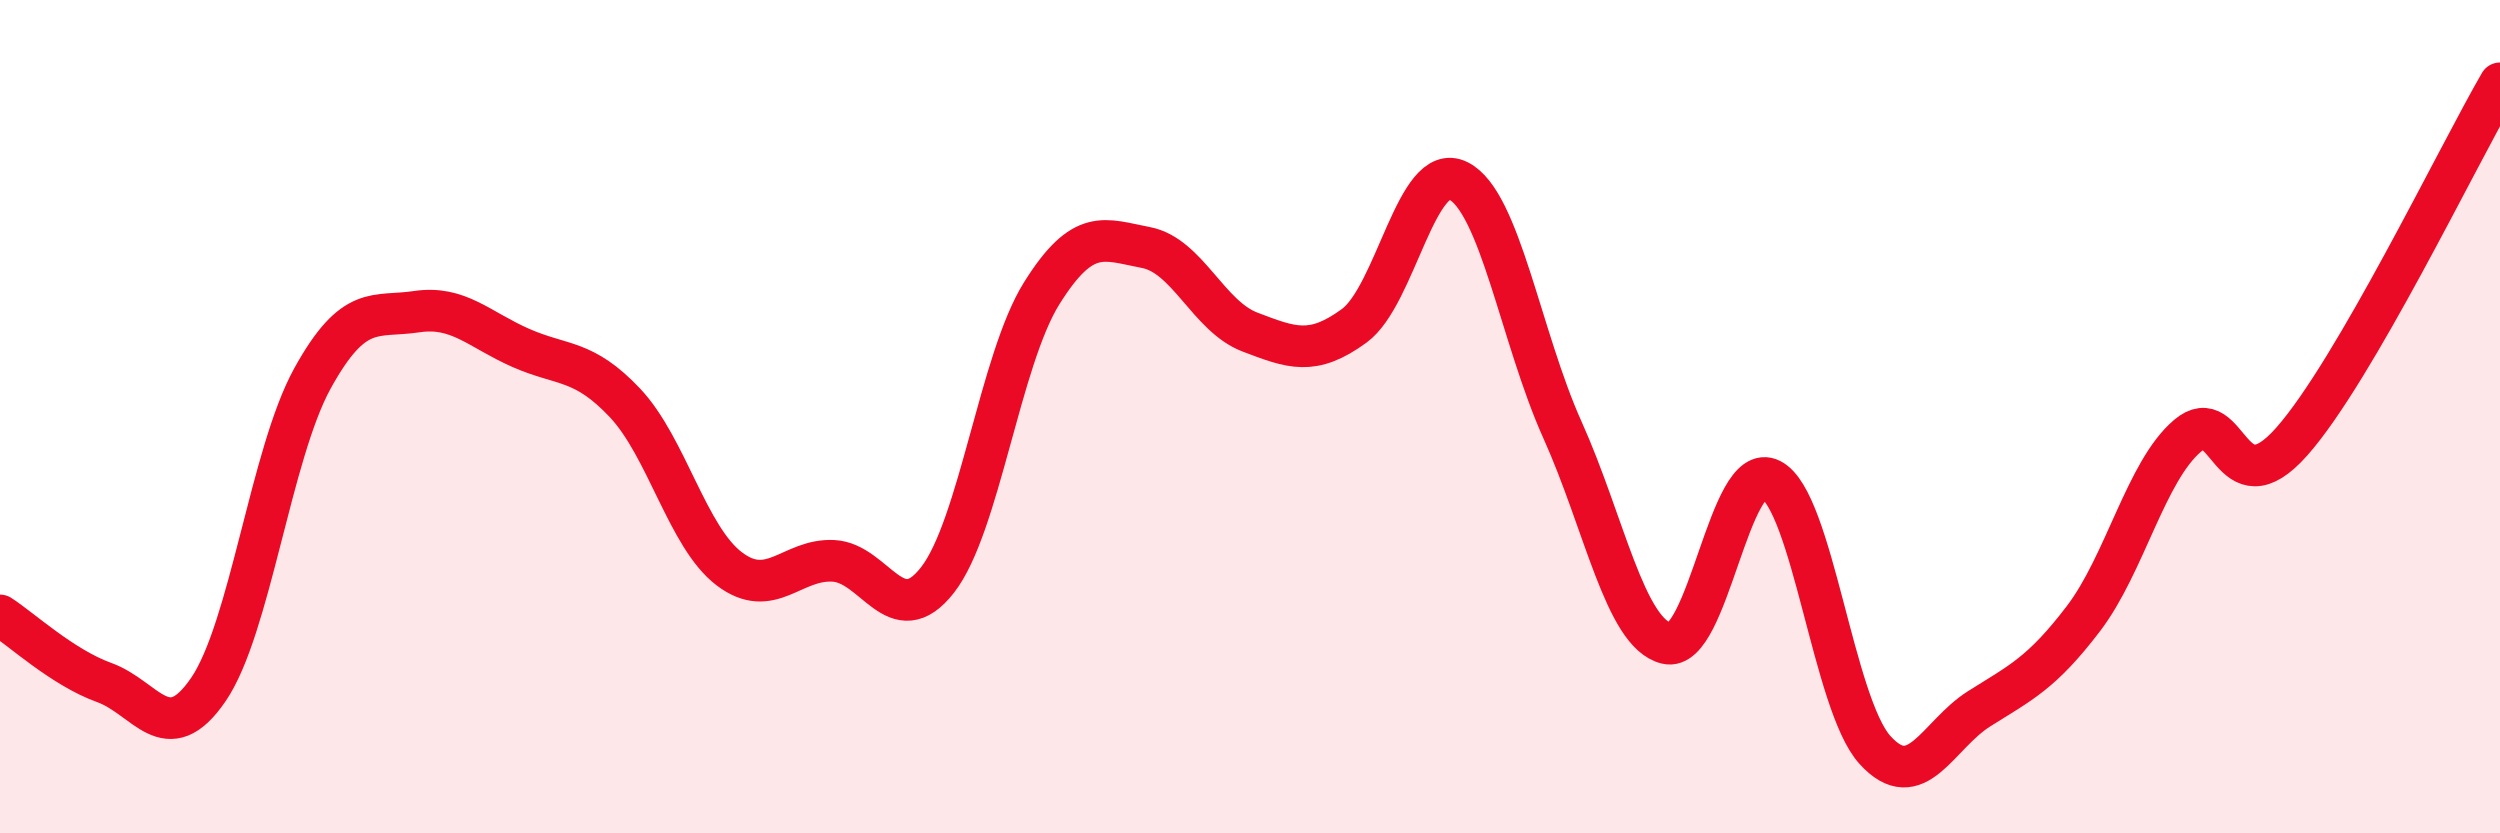
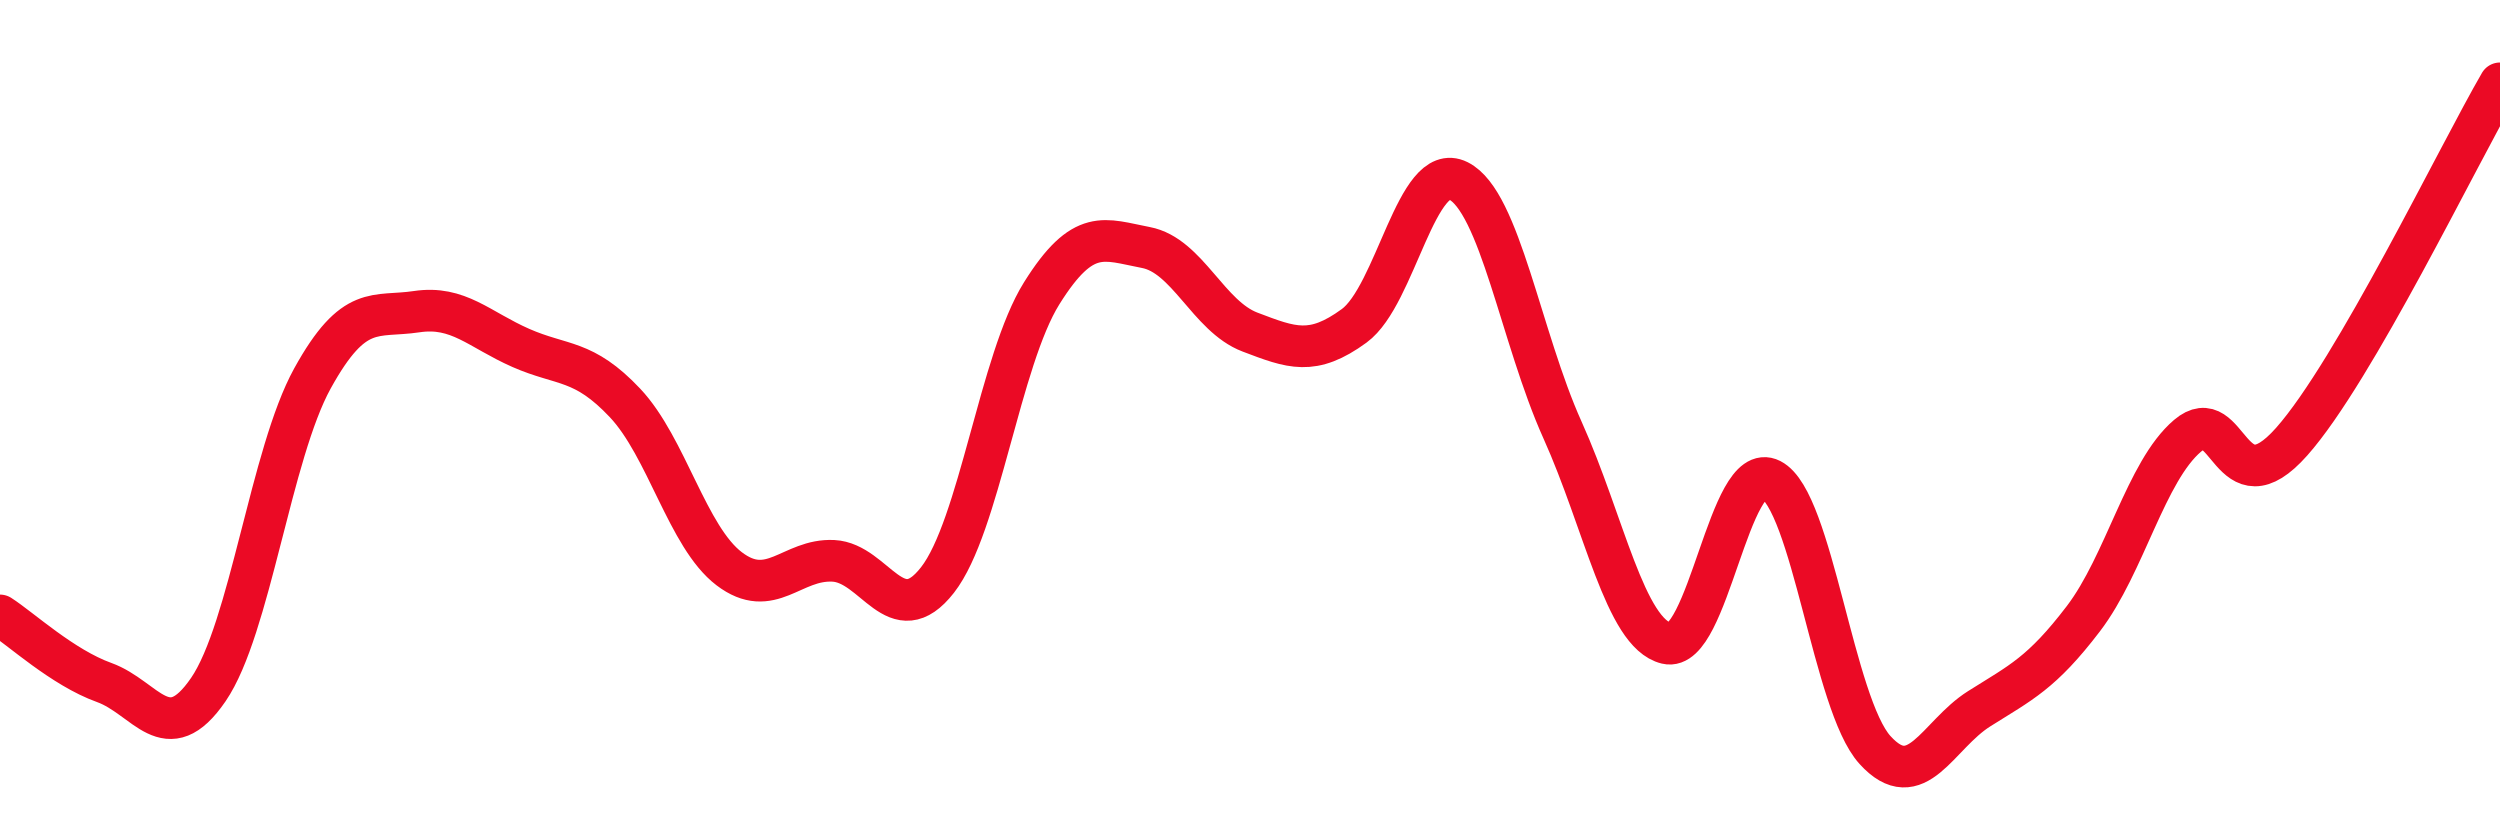
<svg xmlns="http://www.w3.org/2000/svg" width="60" height="20" viewBox="0 0 60 20">
-   <path d="M 0,14.77 C 0.5,15.09 1.5,16.02 2.5,16.38 C 3.5,16.74 4,18.01 5,16.55 C 6,15.09 6.5,10.89 7.5,9.08 C 8.5,7.27 9,7.63 10,7.48 C 11,7.33 11.5,7.91 12.5,8.35 C 13.5,8.79 14,8.61 15,9.67 C 16,10.73 16.5,12.89 17.5,13.65 C 18.5,14.41 19,13.41 20,13.46 C 21,13.51 21.5,15.2 22.5,13.92 C 23.5,12.64 24,8.64 25,7.04 C 26,5.44 26.5,5.75 27.5,5.94 C 28.5,6.13 29,7.59 30,7.97 C 31,8.35 31.5,8.55 32.5,7.82 C 33.5,7.09 34,3.84 35,4.34 C 36,4.84 36.5,8.1 37.5,10.32 C 38.5,12.54 39,15.2 40,15.44 C 41,15.68 41.5,11 42.5,11.51 C 43.5,12.02 44,16.9 45,18 C 46,19.1 46.5,17.64 47.5,17.01 C 48.5,16.38 49,16.16 50,14.85 C 51,13.54 51.5,11.31 52.5,10.46 C 53.5,9.61 53.5,12.29 55,10.6 C 56.5,8.91 59,3.72 60,2L60 20L0 20Z" fill="#EB0A25" opacity="0.1" stroke-linecap="round" stroke-linejoin="round" />
  <path d="M 0,14.77 C 0.5,15.09 1.5,16.02 2.5,16.38 C 3.5,16.74 4,18.01 5,16.55 C 6,15.09 6.5,10.89 7.5,9.08 C 8.5,7.27 9,7.63 10,7.48 C 11,7.33 11.5,7.91 12.5,8.35 C 13.5,8.79 14,8.61 15,9.67 C 16,10.73 16.5,12.89 17.5,13.65 C 18.5,14.41 19,13.41 20,13.46 C 21,13.51 21.5,15.2 22.5,13.92 C 23.5,12.64 24,8.64 25,7.04 C 26,5.44 26.5,5.75 27.5,5.94 C 28.5,6.13 29,7.59 30,7.97 C 31,8.35 31.5,8.55 32.5,7.82 C 33.5,7.09 34,3.84 35,4.34 C 36,4.84 36.5,8.1 37.5,10.32 C 38.5,12.54 39,15.2 40,15.44 C 41,15.68 41.5,11 42.5,11.51 C 43.5,12.02 44,16.9 45,18 C 46,19.1 46.5,17.64 47.5,17.01 C 48.5,16.38 49,16.16 50,14.85 C 51,13.54 51.5,11.31 52.5,10.46 C 53.5,9.61 53.5,12.29 55,10.6 C 56.5,8.91 59,3.72 60,2" stroke="#EB0A25" stroke-width="1" fill="none" stroke-linecap="round" stroke-linejoin="round" />
</svg>